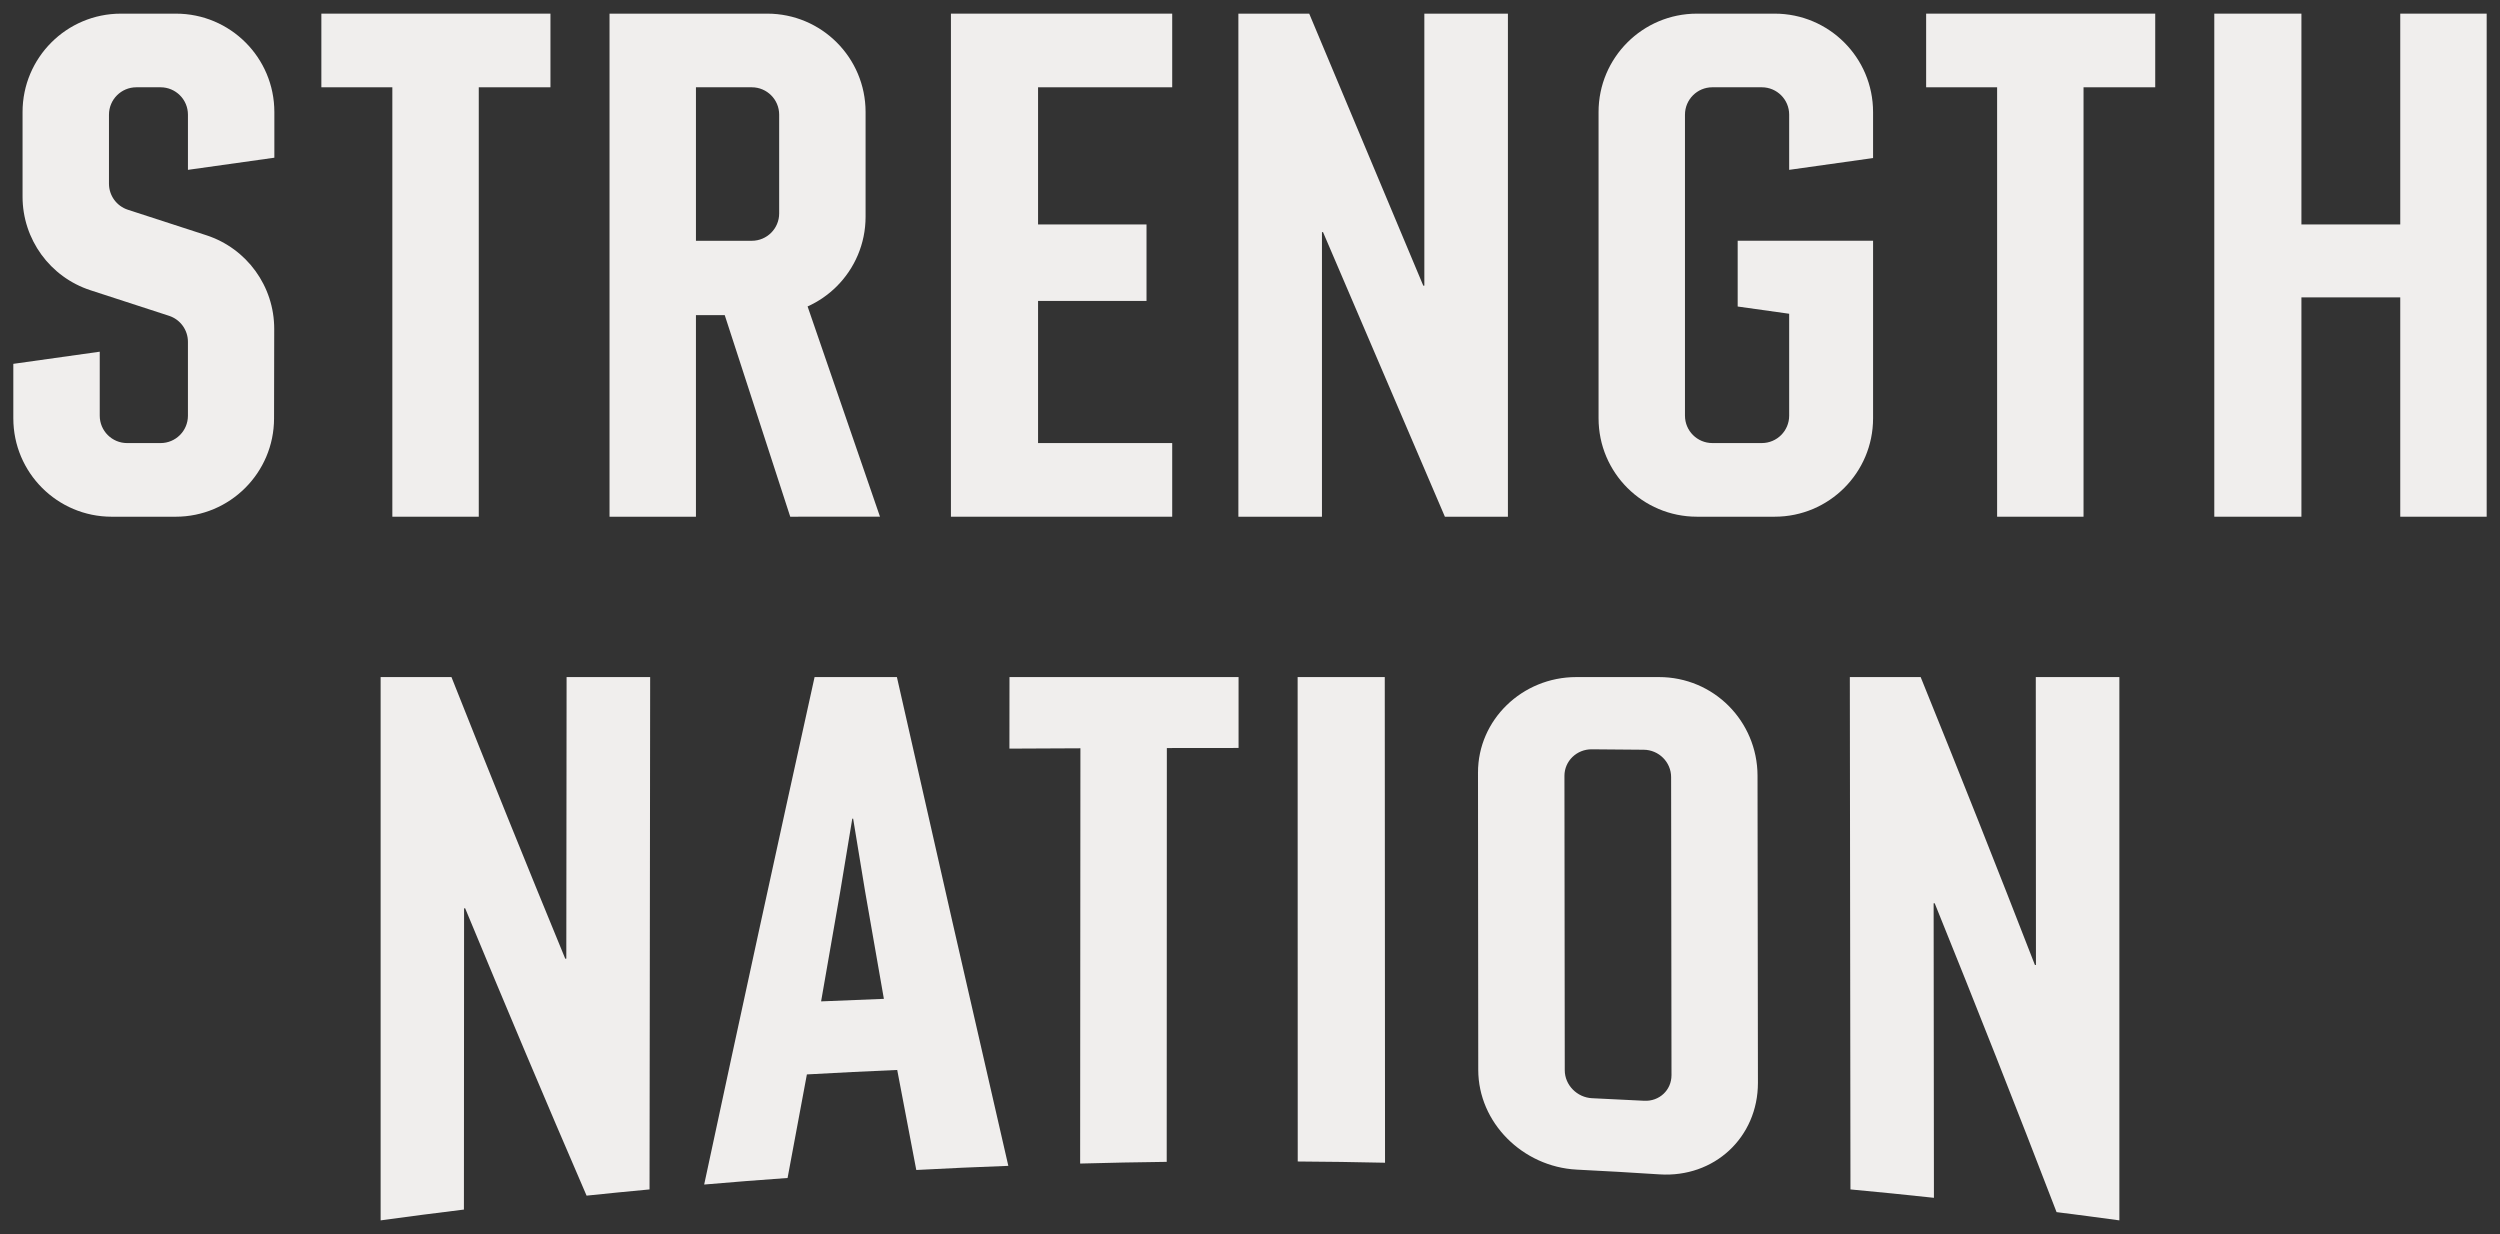
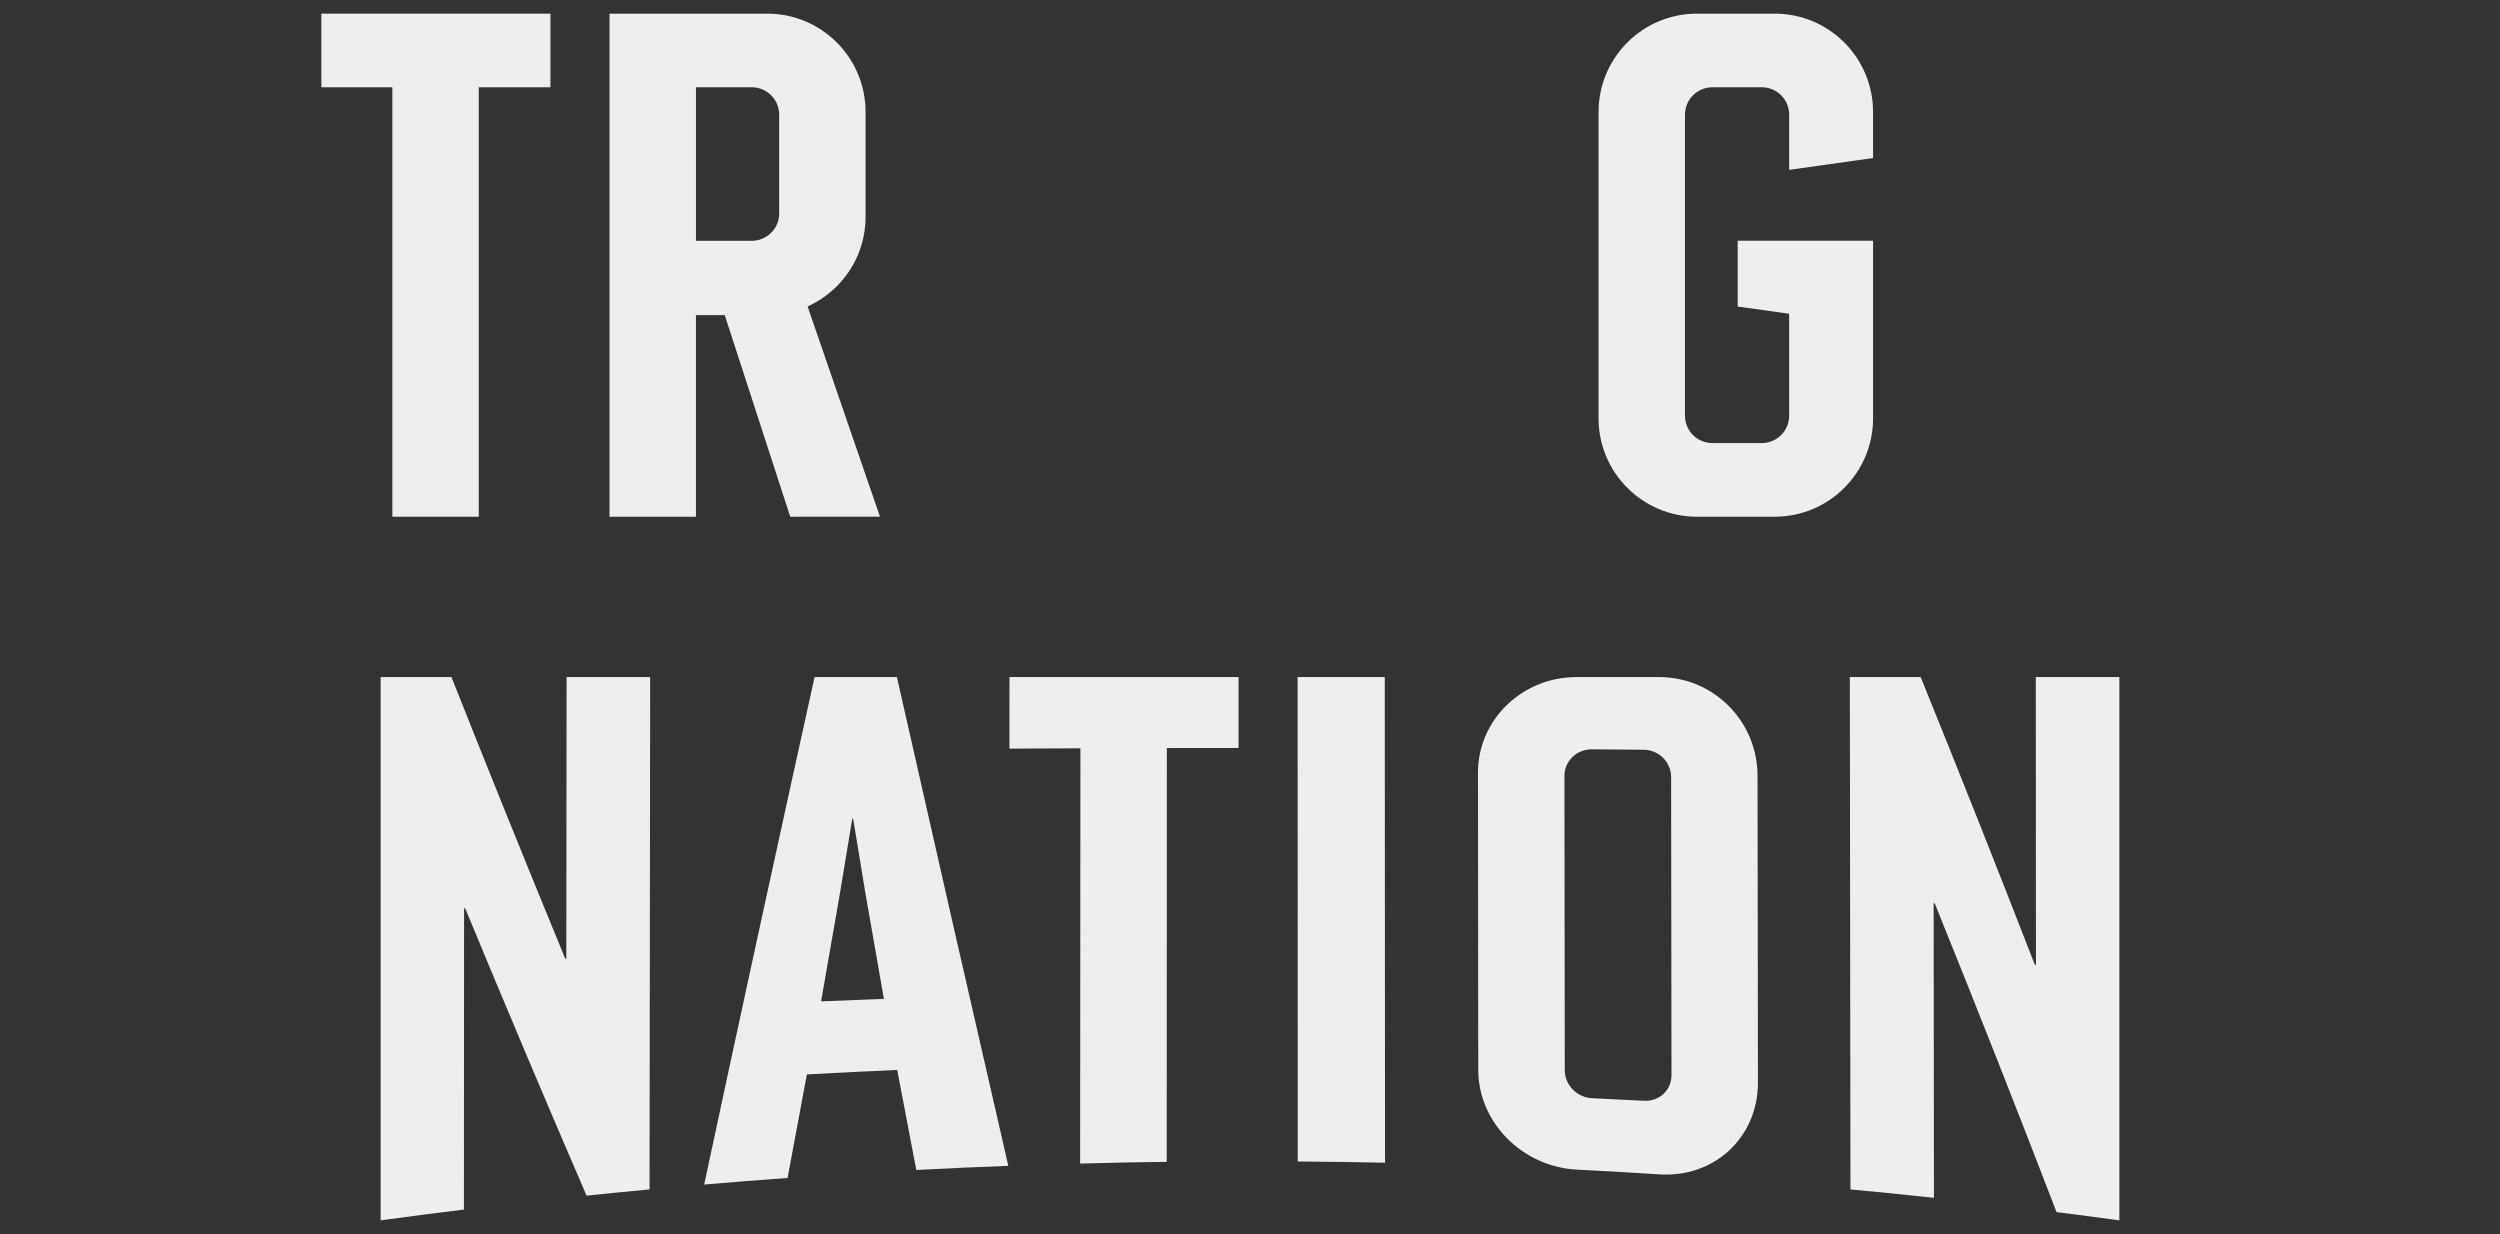
<svg xmlns="http://www.w3.org/2000/svg" id="Logo" viewBox="0 0 563.56 278.18">
  <rect x="0" y="0" width="563.56" height="278.18" fill="#333333" stroke="none" />
  <defs>
    <style>.cls-1{fill:#f0eeed;}</style>
  </defs>
  <polygon class="cls-1" points="88.444 116.479 88.444 19.677 72.444 19.677 72.444 3.076 124.085 3.076 124.085 19.677 107.925 19.677 107.925 116.479 88.444 116.479" />
-   <polygon class="cls-1" points="214.362 116.479 214.362 3.076 264.243 3.076 264.243 19.677 234.003 19.677 234.003 50.597 258.451 50.597 258.451 67.838 234.003 67.838 234.003 99.878 264.243 99.878 264.243 116.479 214.362 116.479" />
-   <polygon class="cls-1" points="450.198 116.479 450.198 19.677 434.198 19.677 434.198 3.076 485.839 3.076 485.839 19.677 469.678 19.677 469.678 116.479 450.198 116.479" />
-   <polygon class="cls-1" points="541.076 116.479 541.076 67.037 518.796 67.037 518.796 116.479 499.155 116.479 499.155 3.076 518.796 3.076 518.796 50.597 541.076 50.597 541.076 3.076 560.556 3.076 560.556 116.479 541.076 116.479" />
  <path class="cls-1" d="M360.353,94.302V25.253c0-6.124,2.482-11.668,6.495-15.682,4.013-4.013,9.557-6.495,15.682-6.495h17.528c6.124,0,11.668,2.482,15.682,6.495,4.013,4.013,6.495,9.557,6.495,15.682v10.376l-18.913,2.658v-12.442c0-1.704-.69-3.246-1.807-4.362s-2.659-1.807-4.362-1.807h-11.15c-1.704,0-3.246.69-4.362,1.807s-1.807,2.659-1.807,4.362v67.863c0,1.704.69,3.246,1.807,4.362s2.659,1.807,4.362,1.807h11.15c1.704,0,3.246-.69,4.362-1.807s1.807-2.659,1.807-4.362v-22.981l-11.607-1.631v-14.825h30.521v40.03c0,6.124-2.482,11.668-6.495,15.682-4.013,4.013-9.557,6.495-15.682,6.495h-17.528c-6.124,0-11.668-2.482-15.682-6.495-4.013-4.013-6.495-9.557-6.495-15.682Z" />
-   <path class="cls-1" d="M3.004,94.302v-12.283l19.48-2.738v14.429c0,1.704.69,3.246,1.807,4.362s2.659,1.807,4.362,1.807h7.543c1.704,0,3.246-.69,4.362-1.807s1.807-2.659,1.807-4.362v-16.654c0-1.336-.43-2.596-1.178-3.625s-1.813-1.828-3.083-2.241l-17.704-5.76c-4.567-1.486-8.396-4.357-11.083-8.057-2.687-3.7-4.233-8.23-4.233-13.032v-19.087c0-6.124,2.482-11.668,6.495-15.682,4.013-4.013,9.557-6.495,15.682-6.495h12.408c6.124,0,11.668,2.482,15.682,6.495,4.013,4.013,6.495,9.557,6.495,15.682v10.297l-19.48,2.738v-12.442c0-1.704-.69-3.246-1.807-4.362s-2.659-1.807-4.362-1.807h-5.463c-1.704,0-3.246.69-4.362,1.807s-1.807,2.659-1.807,4.362v15.568c0,1.336.43,2.597,1.178,3.626s1.814,1.828,3.084,2.241l17.664,5.74c4.576,1.487,8.411,4.364,11.1,8.073,2.689,3.709,4.232,8.248,4.223,13.06l-.037,20.19c-.011,6.116-2.497,11.65-6.51,15.655s-9.551,6.481-15.667,6.481h-14.42c-6.124,0-11.668-2.482-15.682-6.495-4.013-4.013-6.495-9.557-6.495-15.682Z" />
  <path class="cls-1" d="M198.369,116.471l-16.319-47.39c2.464-1.111,4.692-2.653,6.578-4.54,4.013-4.013,6.495-9.557,6.495-15.682v-23.607c0-6.124-2.482-11.668-6.495-15.682-4.013-4.013-9.557-6.495-15.682-6.495h-35.544v113.402h19.48v-45.441h6.49l14.766,45.441,20.23-.008ZM156.883,19.677h12.591c1.703,0,3.246.69,4.362,1.807,1.116,1.116,1.807,2.659,1.807,4.362v22.263c0,1.704-.69,3.246-1.807,4.362-1.116,1.116-2.659,1.807-4.362,1.807h-12.591V19.677Z" />
-   <polygon class="cls-1" points="321.081 3.076 321.081 62.598 321.081 64.397 320.843 64.397 295.128 3.076 279.161 3.076 279.161 116.479 298.001 116.479 298.001 54.077 298.001 52.332 298.244 52.332 325.712 116.479 339.921 116.479 339.921 3.076 321.081 3.076" />
  <path class="cls-1" d="M243.49,262.294c.02-31.204.041-62.407.062-93.611-6.402.025-9.602.04-16.004.075.006-6.451.009-9.677.015-16.128h51.64c-0,6.392-0,9.588-.001,15.979-6.466.002-9.699.005-16.165.018-.01,31.094-.021,62.189-.031,93.283-7.807.101-11.711.178-19.517.385Z" />
  <path class="cls-1" d="M292.54,261.827c-.008-36.399-.015-72.799-.022-109.198h19.642c.02,36.493.039,72.985.059,109.478-7.871-.166-11.807-.221-19.679-.28Z" />
  <path class="cls-1" d="M333.234,241.176c-.019-22.34-.038-44.681-.058-67.021-.005-5.944,2.473-11.312,6.483-15.207,4.01-3.895,9.552-6.319,15.676-6.319h18.648c6.124,0,11.671,2.46,15.69,6.483,4.019,4.023,6.508,9.611,6.517,15.75.031,23.075.061,46.151.091,69.226.008,6.14-2.467,11.527-6.475,15.25-4.009,3.723-9.552,5.787-15.68,5.396-7.464-.477-11.197-.691-18.665-1.072-6.131-.312-11.686-2.978-15.708-7.033-4.022-4.056-6.513-9.509-6.518-15.453ZM358.918,247.564c4.685.214,7.028.328,11.712.574,1.705.09,3.247-.509,4.363-1.552s1.804-2.534,1.802-4.22c-.029-22.397-.058-44.795-.086-67.192-.002-1.687-.695-3.222-1.812-4.338-1.118-1.116-2.661-1.812-4.365-1.827-4.682-.042-7.023-.062-11.705-.098-1.704-.013-3.245.652-4.361,1.735s-1.804,2.585-1.803,4.251c.024,22.122.049,44.243.073,66.365.002,1.666.695,3.201,1.814,4.341,1.119,1.14,2.663,1.884,4.368,1.962Z" />
  <path class="cls-1" d="M127.723,152.629c-.02,20.538-.041,41.075-.061,61.613-.001.745-.001,1.117-.002,1.862-.095.006-.142.008-.238.014-8.69-21.108-17.241-42.268-25.653-63.489h-15.967c0,40.825 0,81.65,0,122.474,7.506-1.024,11.261-1.512,18.776-2.438.012-22.017.024-44.035.035-66.052 0-.739.001-1.109.001-1.848.097-.005.145-.008.242-.013,8.97,21.658,18.069,43.259,27.372,64.776,5.675-.589,8.514-.869,14.193-1.402.047-38.499.093-76.999.14-115.498h-18.84Z" />
  <path class="cls-1" d="M458.917,152.629c.011,21.001.023,42.003.034,63.004 0.0.762 0,1.143.001,1.904-.095-.006-.142-.01-.237-.016-8.422-21.697-17.007-43.324-25.751-64.893h-15.967c.047,38.499.094,76.998.141,115.497,7.529.707,11.293,1.084,18.816,1.89-.021-21.531-.043-43.063-.064-64.594-.001-.723-.001-1.084-.002-1.807.097.005.146.007.243.011,9.359,23.128,18.516,46.328,27.468,69.616,5.666.716,8.498,1.089,14.159,1.861 0-40.825 0-81.65,0-122.474h-18.84Z" />
  <path class="cls-1" d="M202.183,152.629h-18.557c-8.417,38.106-16.723,76.235-24.89,114.395,7.519-.641,11.28-.937,18.803-1.48,1.741-9.365,2.611-14.033,4.352-23.344,8.143-.448,12.216-.649,20.363-1.006,1.719,9.036,2.578,13.545,4.298,22.548,8.298-.432,12.448-.618,20.749-.931-8.447-36.711-16.828-73.437-25.118-110.183ZM185.095,225.735c1.718-9.883,2.576-14.811,4.293-24.642,1.095-6.628,1.643-9.938,2.738-16.545.077-.001.116-.002.194-.003.162.987.243,1.48.405,2.466.916,5.577,1.374,8.363,2.29,13.927,1.693,9.711,2.539,14.556,4.233,24.226-5.662.21-8.493.325-14.153.571Z" />
</svg>